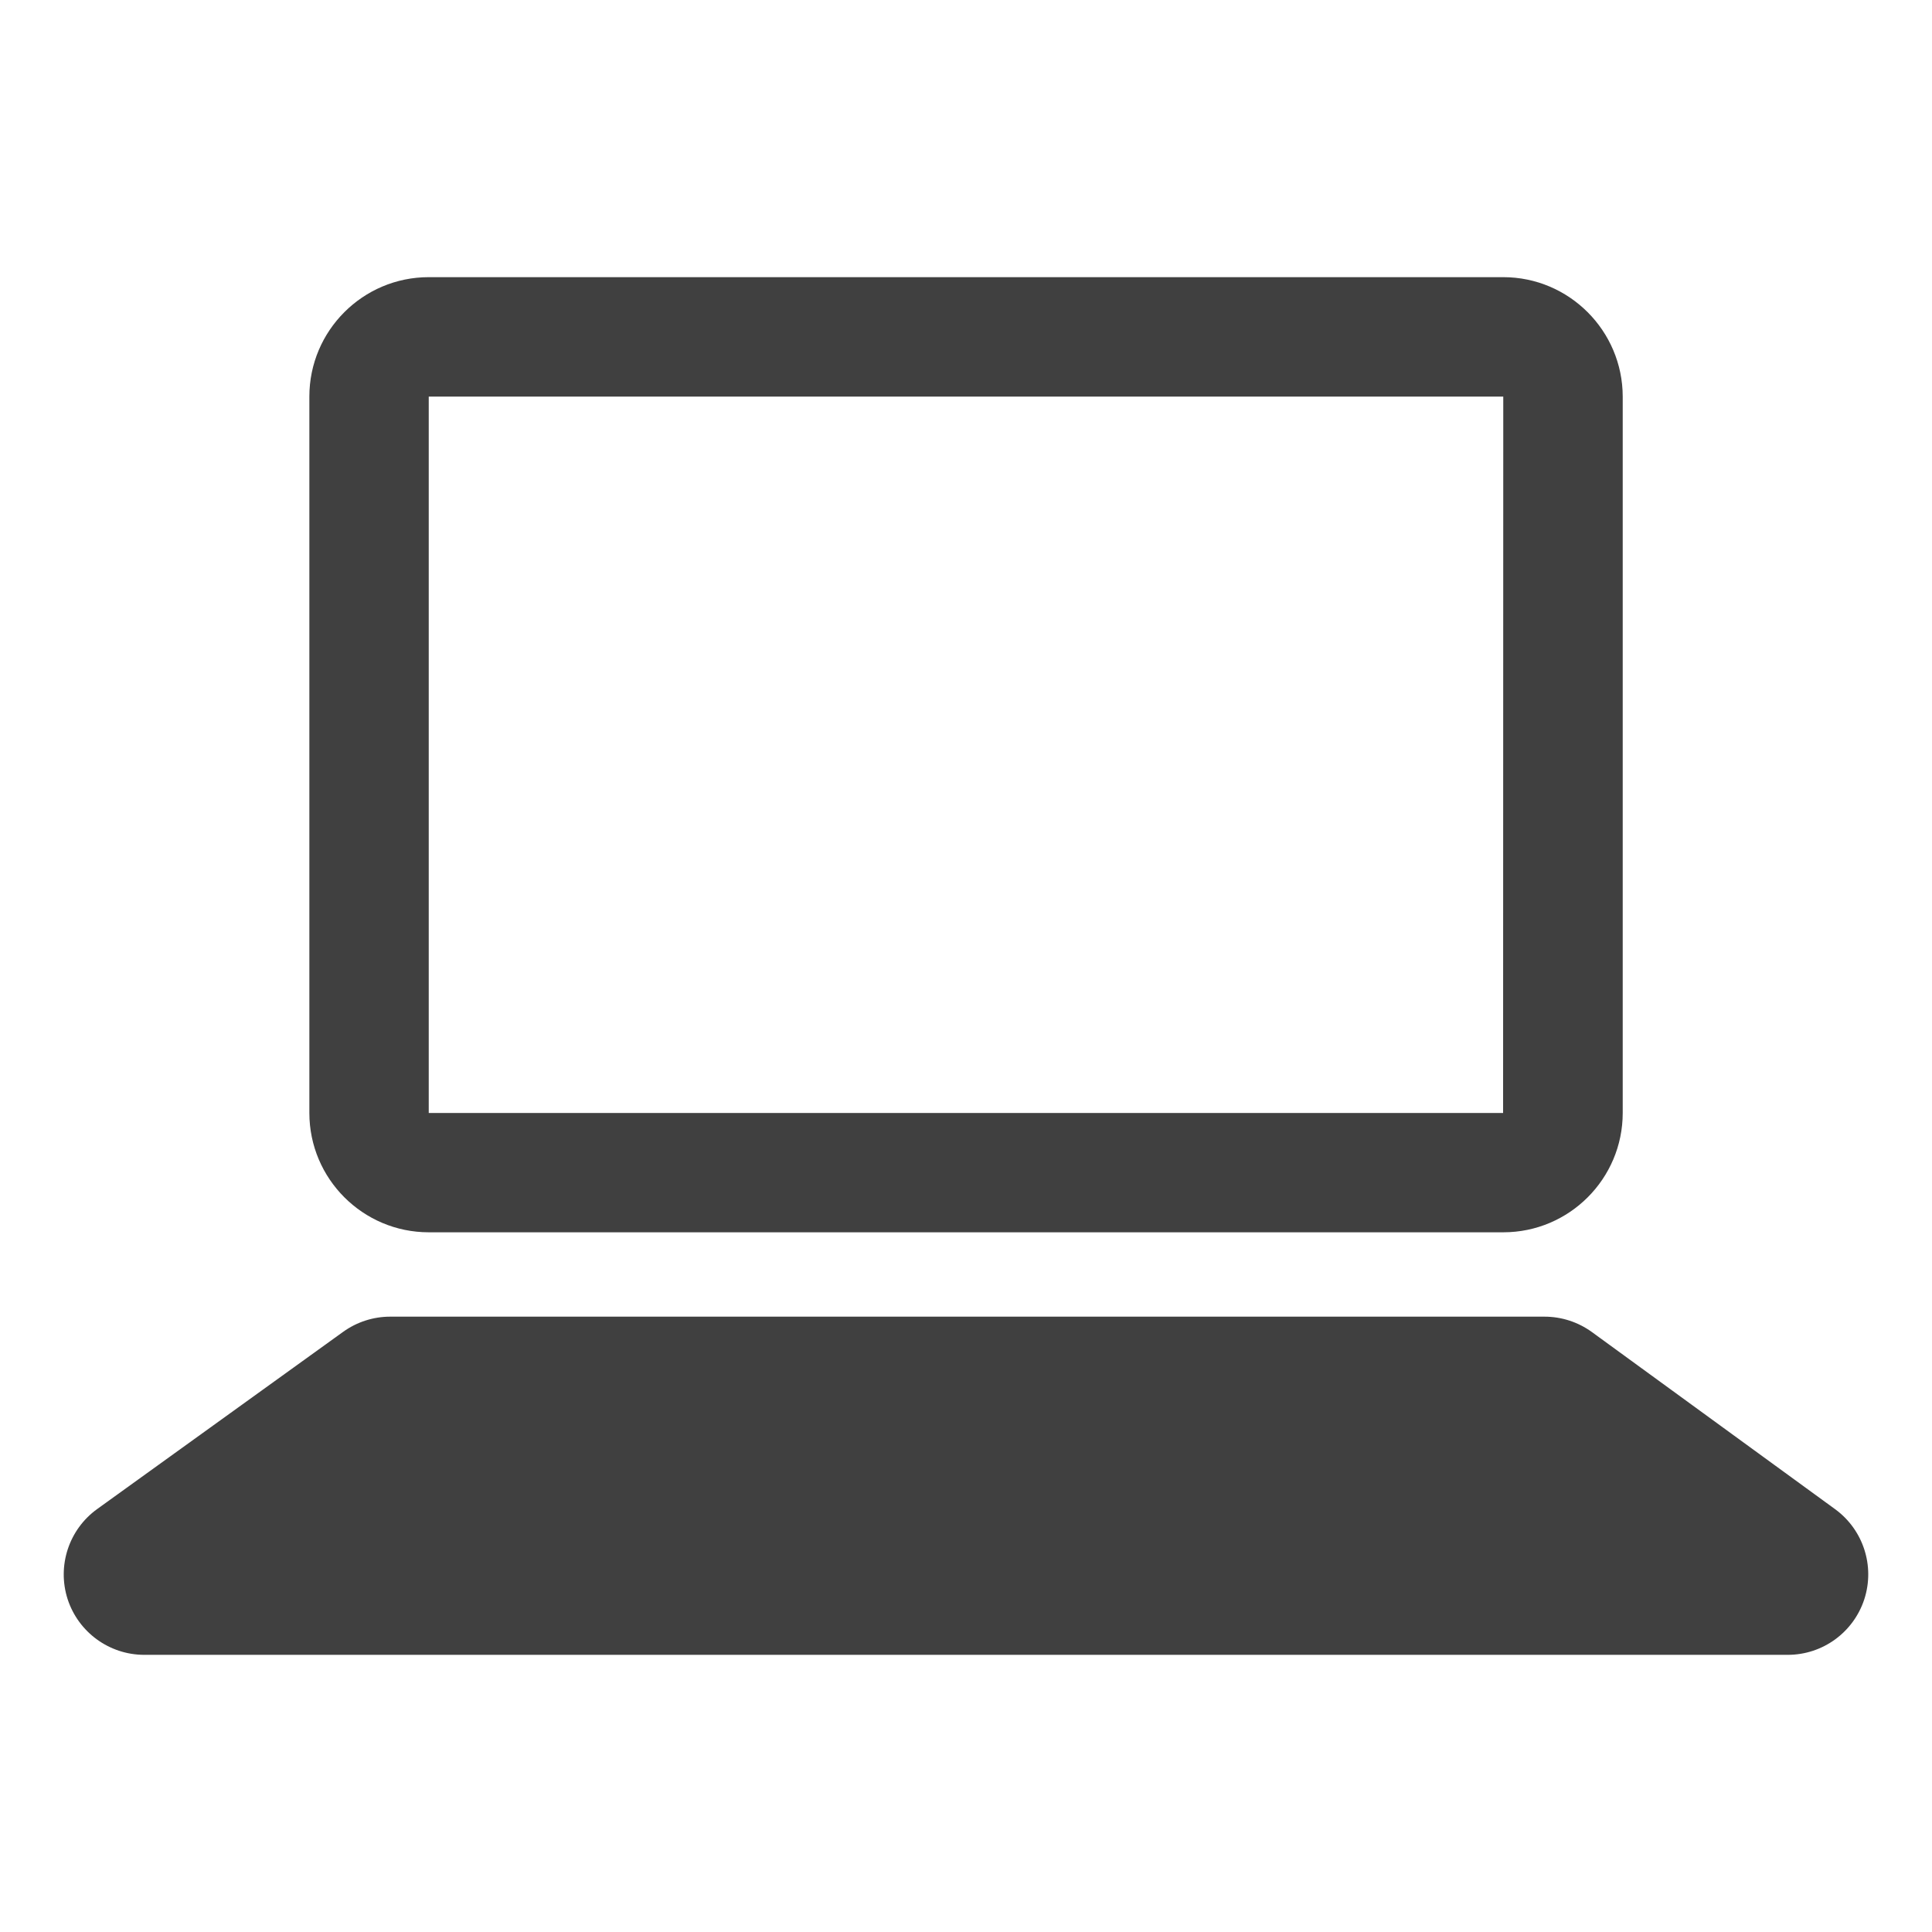
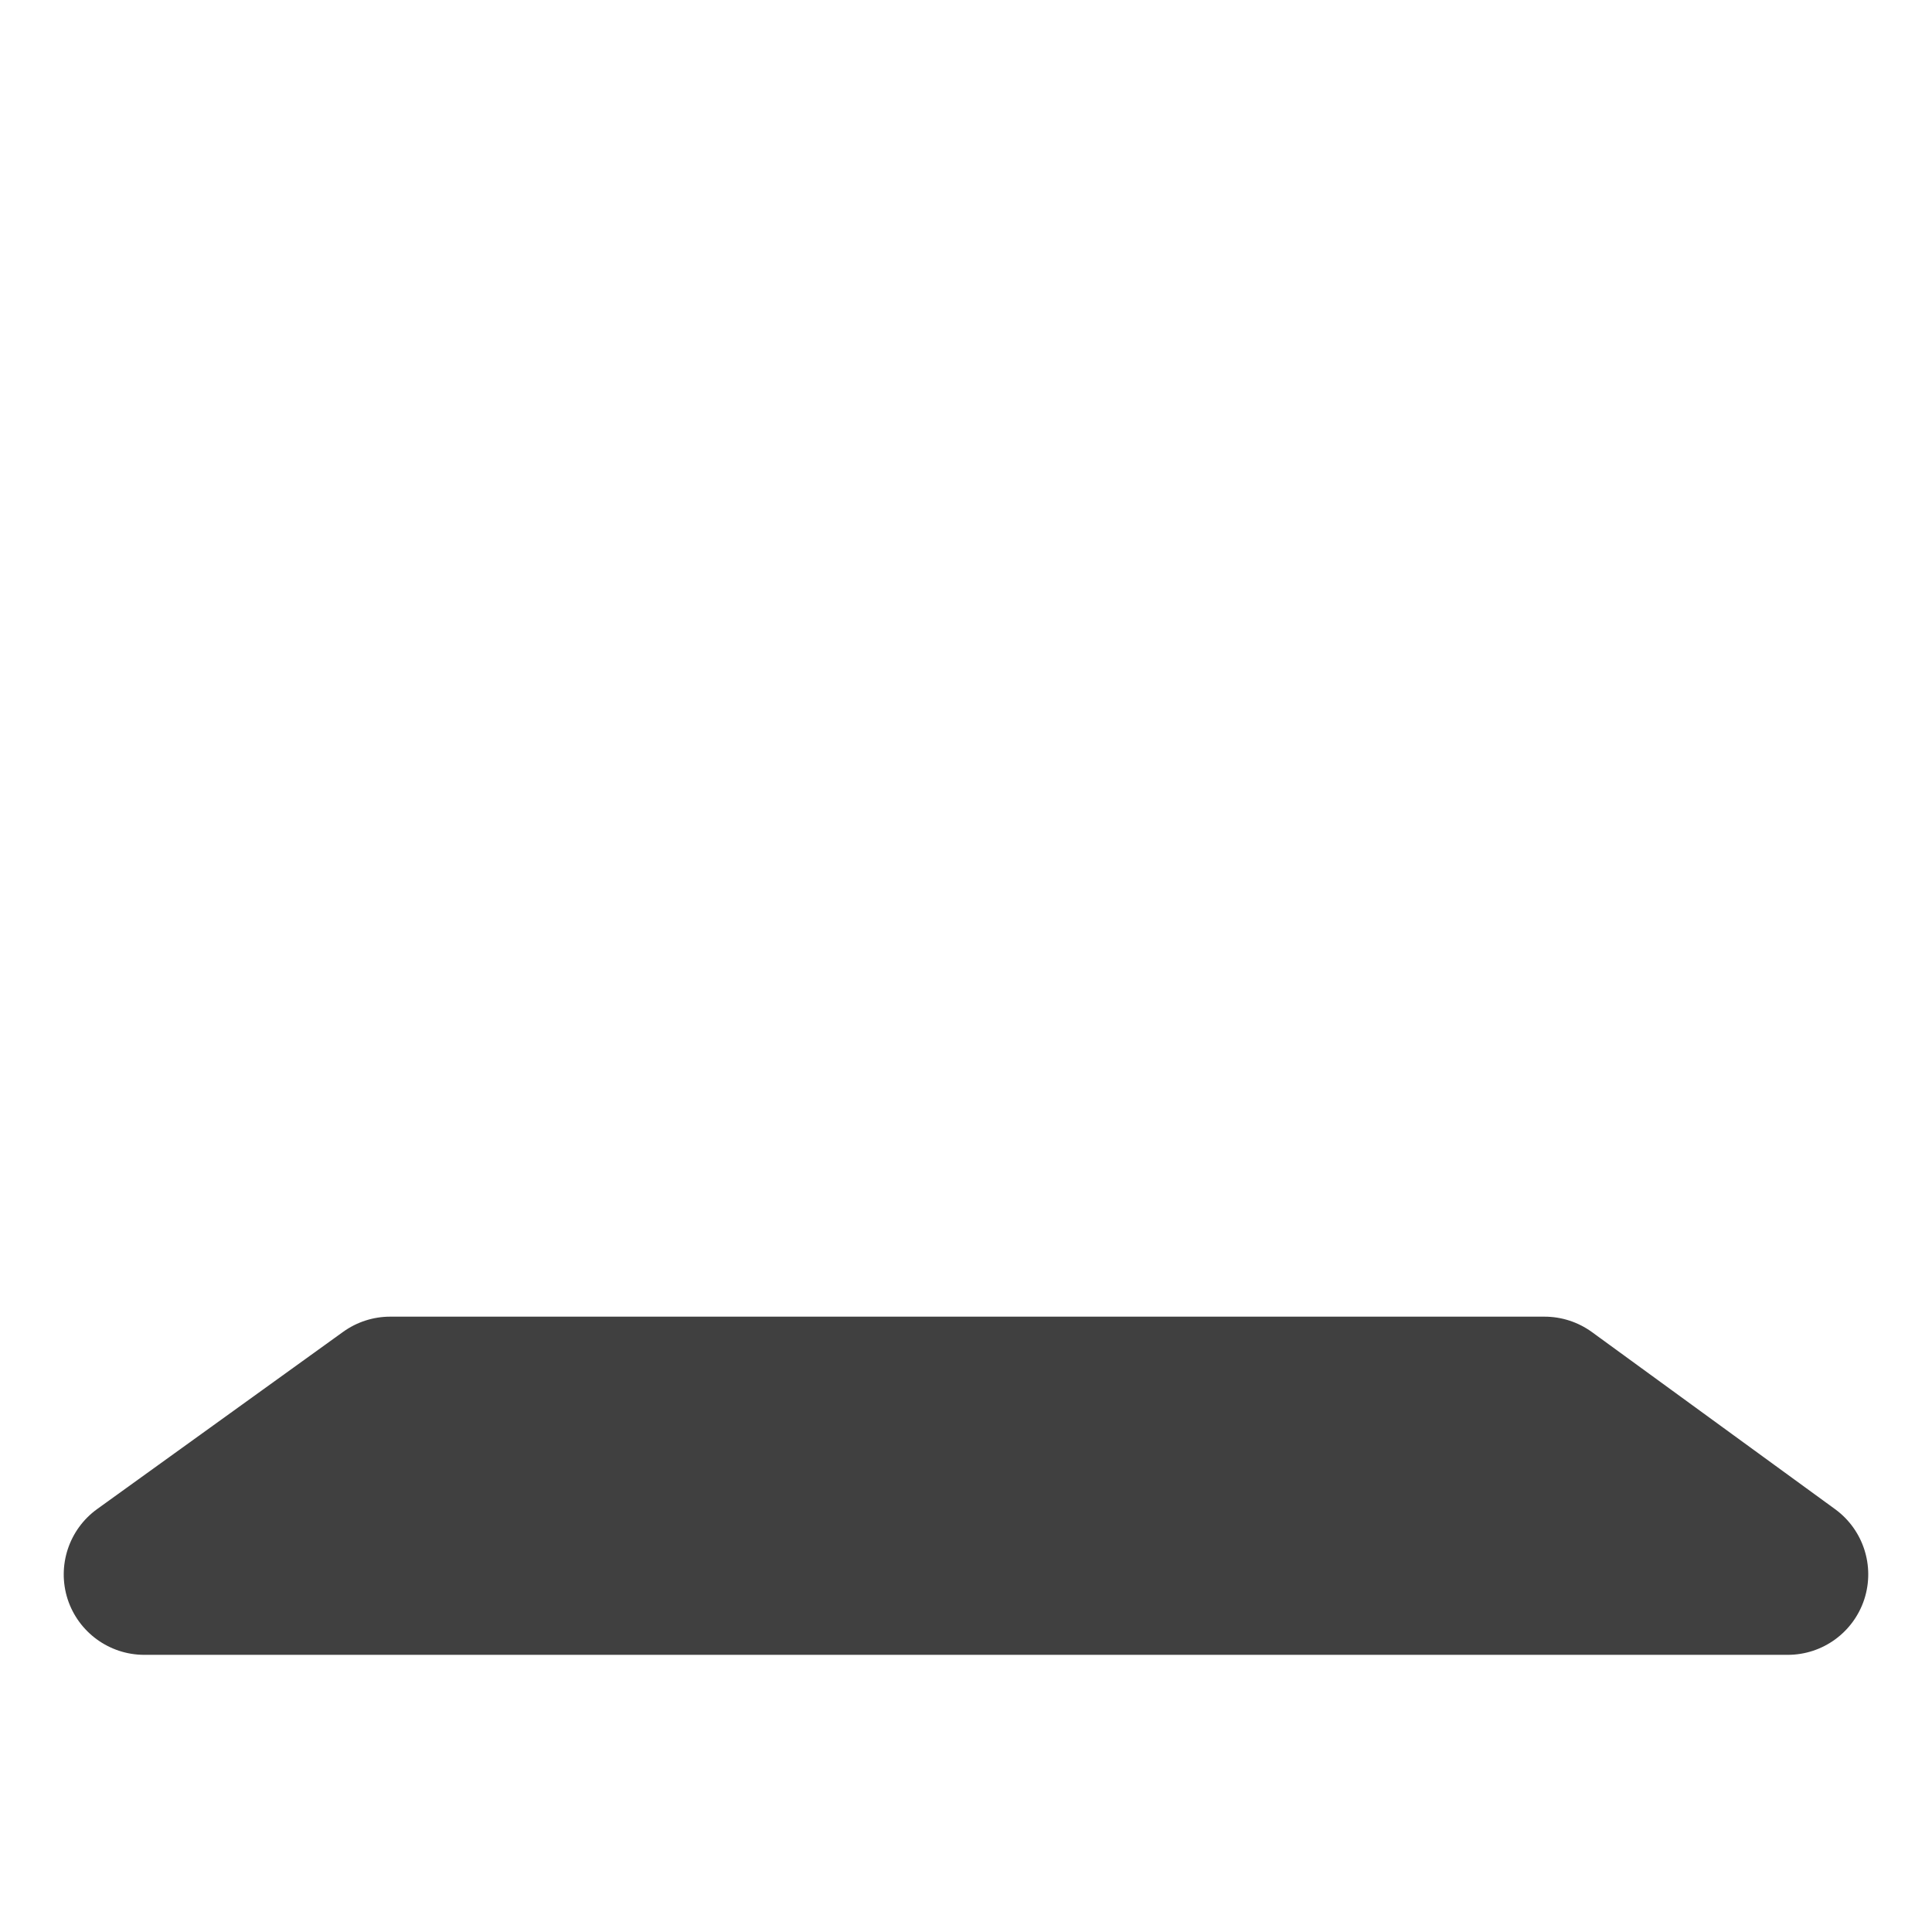
<svg xmlns="http://www.w3.org/2000/svg" version="1.1" id="Ebene_1" x="0px" y="0px" viewBox="0 0 24 24" enable-background="new 0 0 24 24" xml:space="preserve">
  <g>
    <path fill="#404040" d="M22.797,18.748l-3.022-2.201c-0.171-0.124-0.377-0.191-0.589-0.191H4.847   c-0.21,0-0.414,0.066-0.585,0.189l-3.055,2.201c-0.352,0.254-0.5,0.706-0.367,1.119   c0.134,0.412,0.519,0.692,0.952,0.692h20.416c0.433,0,0.816-0.278,0.951-0.69   C23.293,19.454,23.146,19.003,22.797,18.748z" />
-     <path fill="#404040" d="M18.674,3.443H5.326c-0.818,0-1.483,0.665-1.483,1.483v8.899   c0,0.818,0.665,1.483,1.483,1.483h13.349c0.818,0,1.483-0.665,1.483-1.483V4.927   C20.157,4.109,19.492,3.443,18.674,3.443z M18.674,5.611l-0.002,8.215H5.326V5.612V4.927h13.348V5.611z" />
  </g>
</svg>